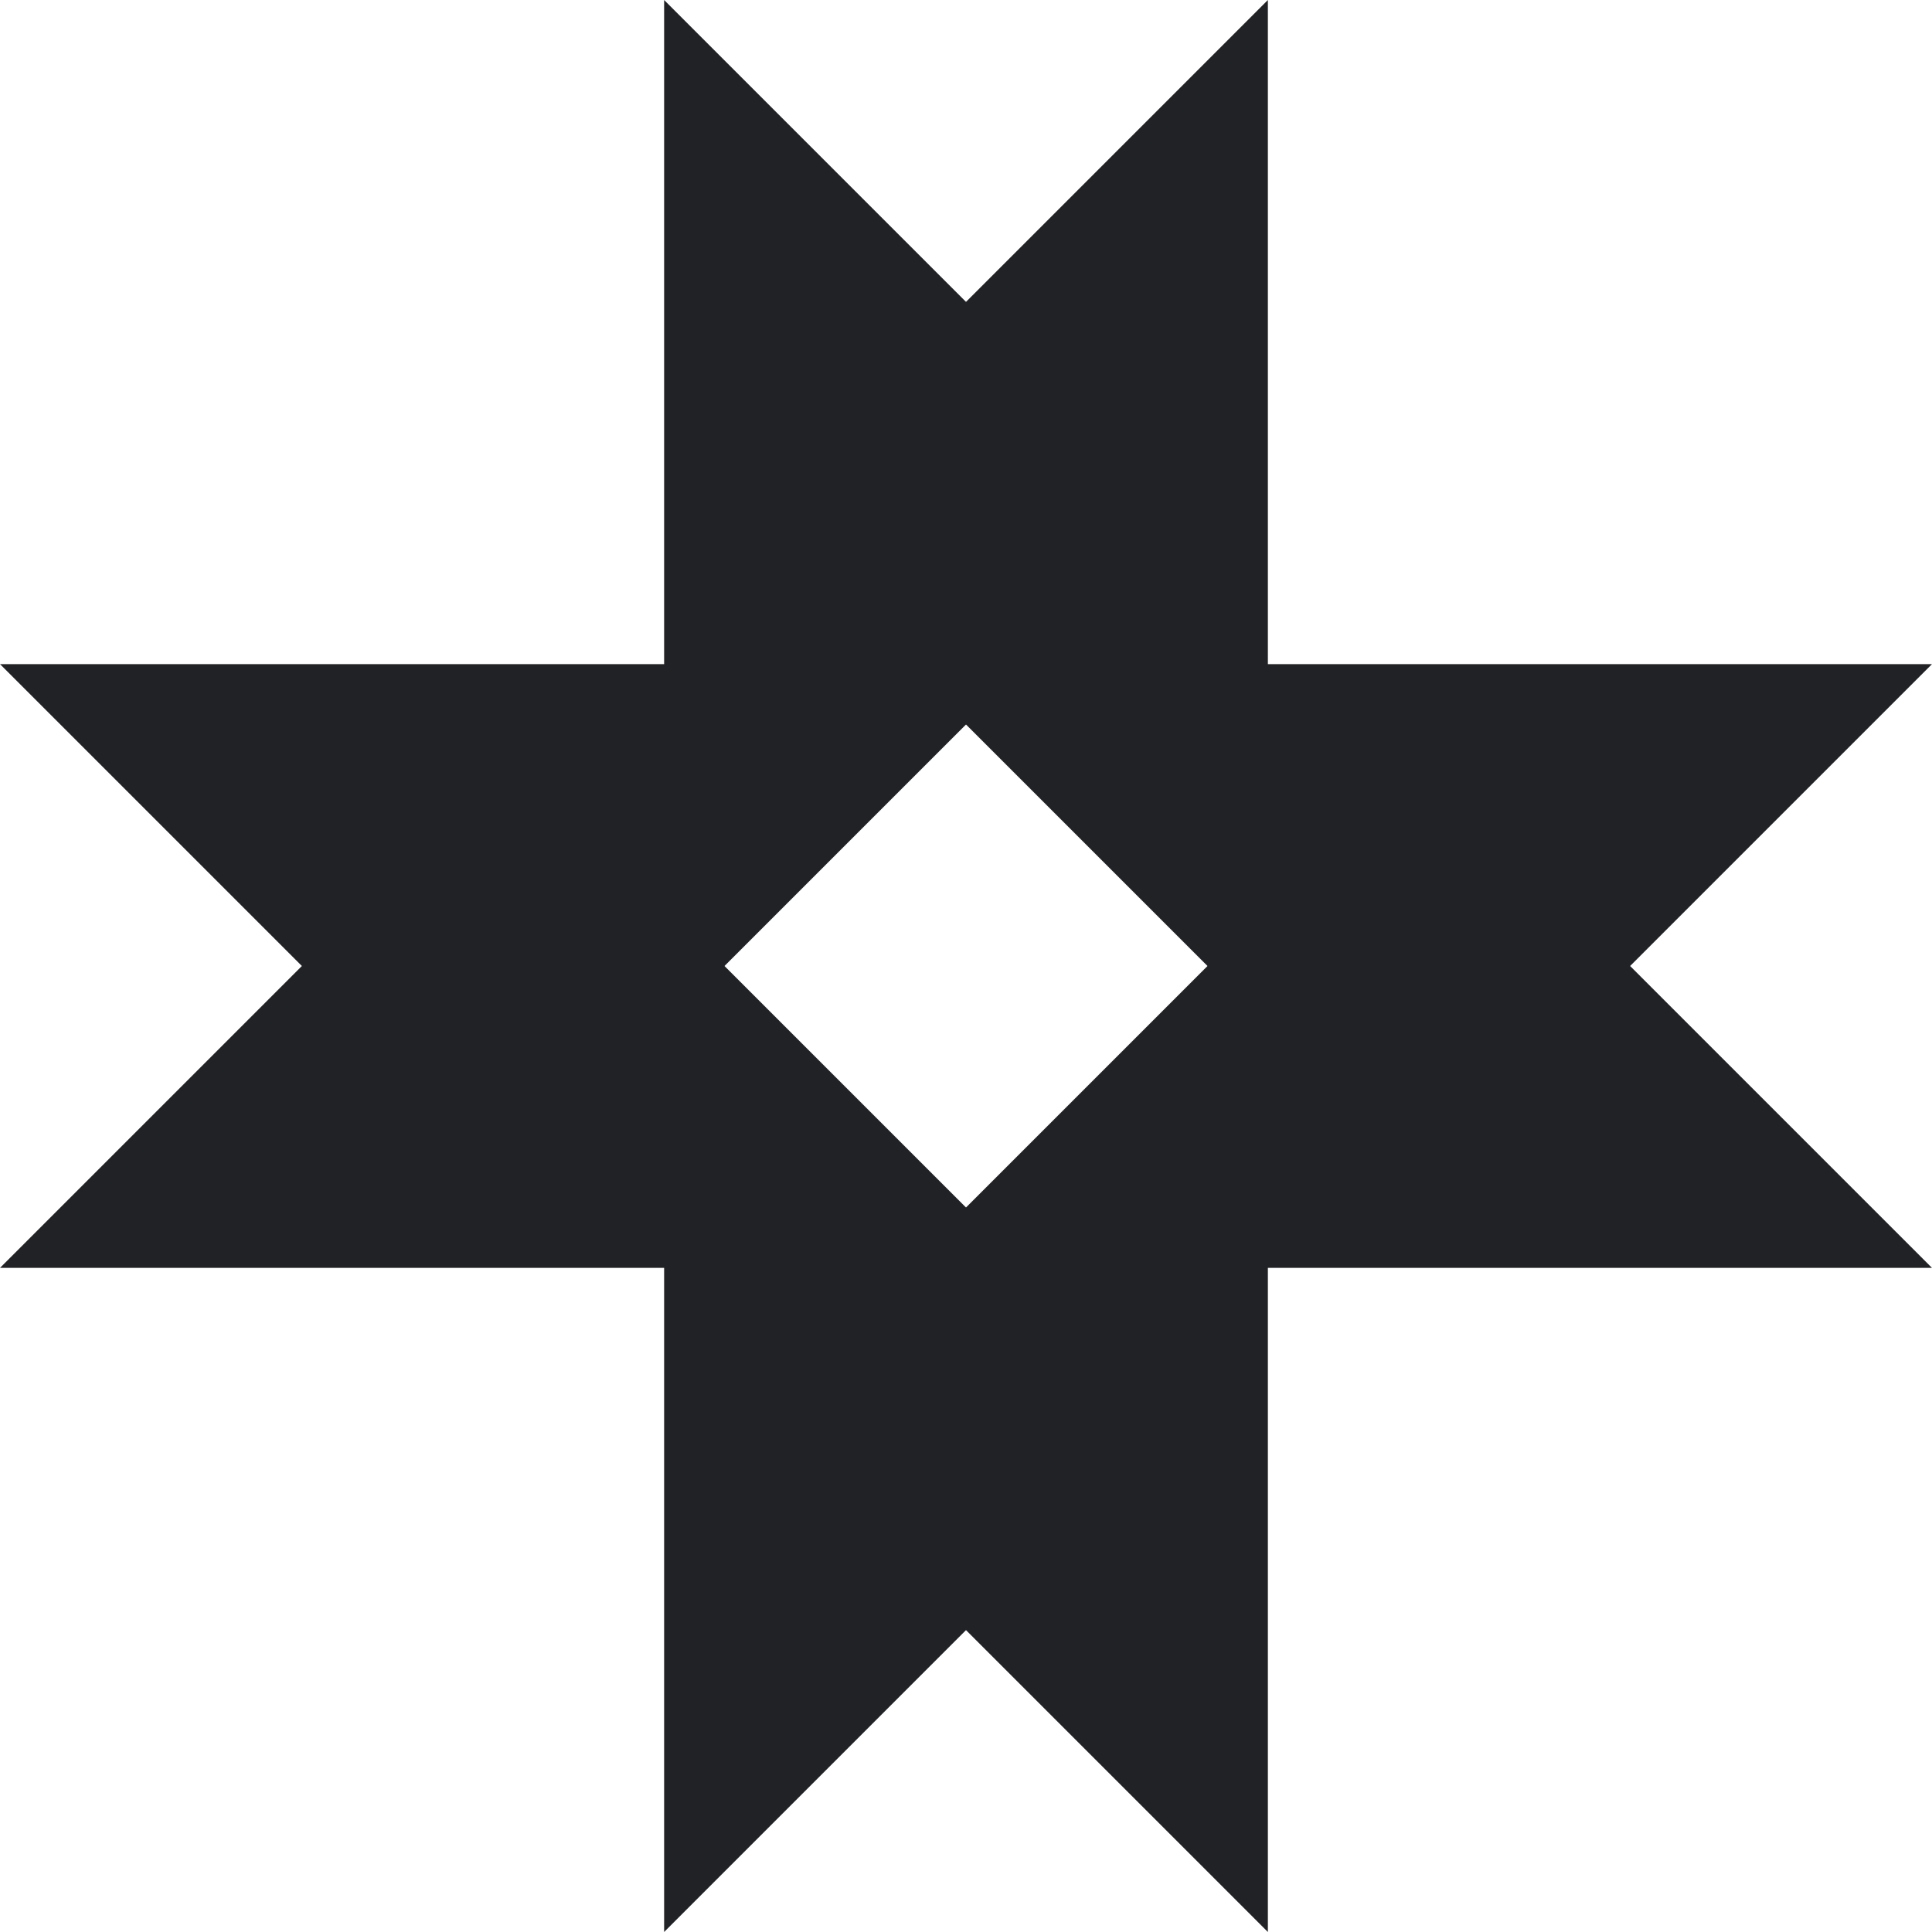
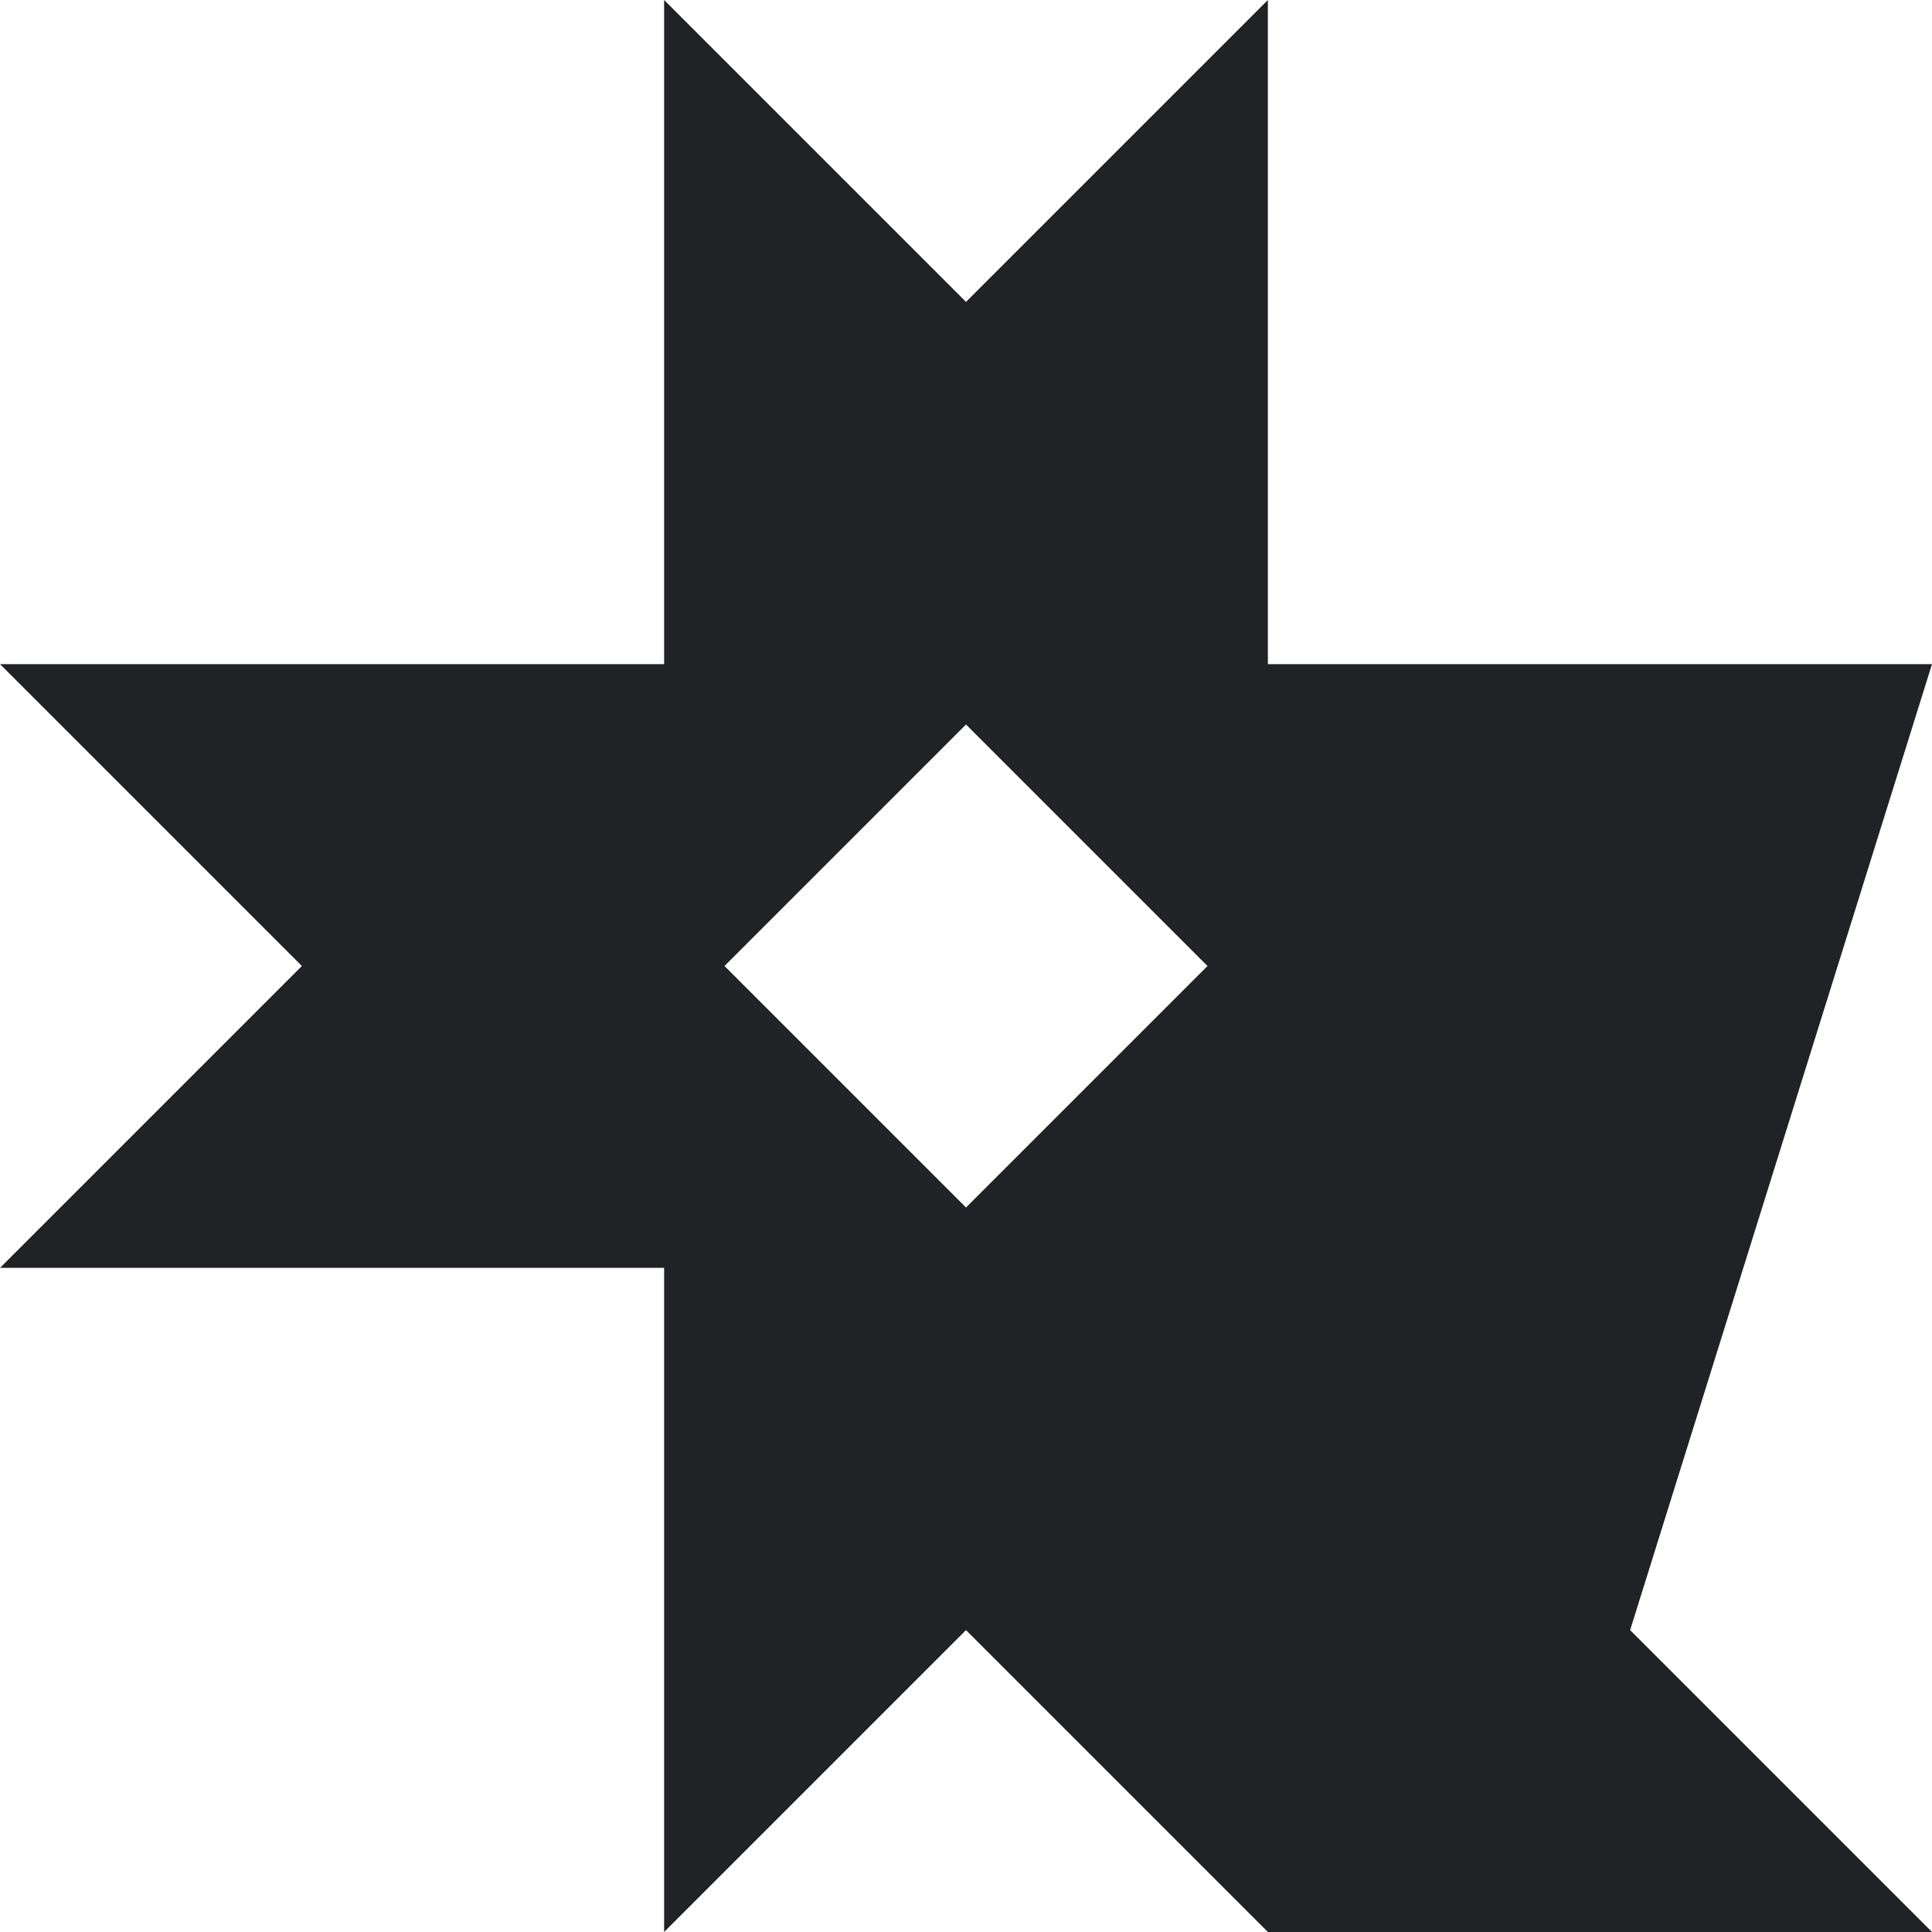
<svg xmlns="http://www.w3.org/2000/svg" version="1.1" id="Layer_1" x="0px" y="0px" viewBox="0 0 32 32" style="enable-background:new 0 0 32 32;" xml:space="preserve">
  <style type="text/css"> .st0{fill:#212225;} </style>
-   <path class="st0" d="M32,11H21V0l-5,5l-5-5v11H0l5,5l-5,5h11v11l5-5l5,5V21h11l-5-5L32,11z M16,20l-4-4l4-4l4,4L16,20z" />
+   <path class="st0" d="M32,11H21V0l-5,5l-5-5v11H0l5,5l-5,5h11v11l5-5l5,5h11l-5-5L32,11z M16,20l-4-4l4-4l4,4L16,20z" />
</svg>